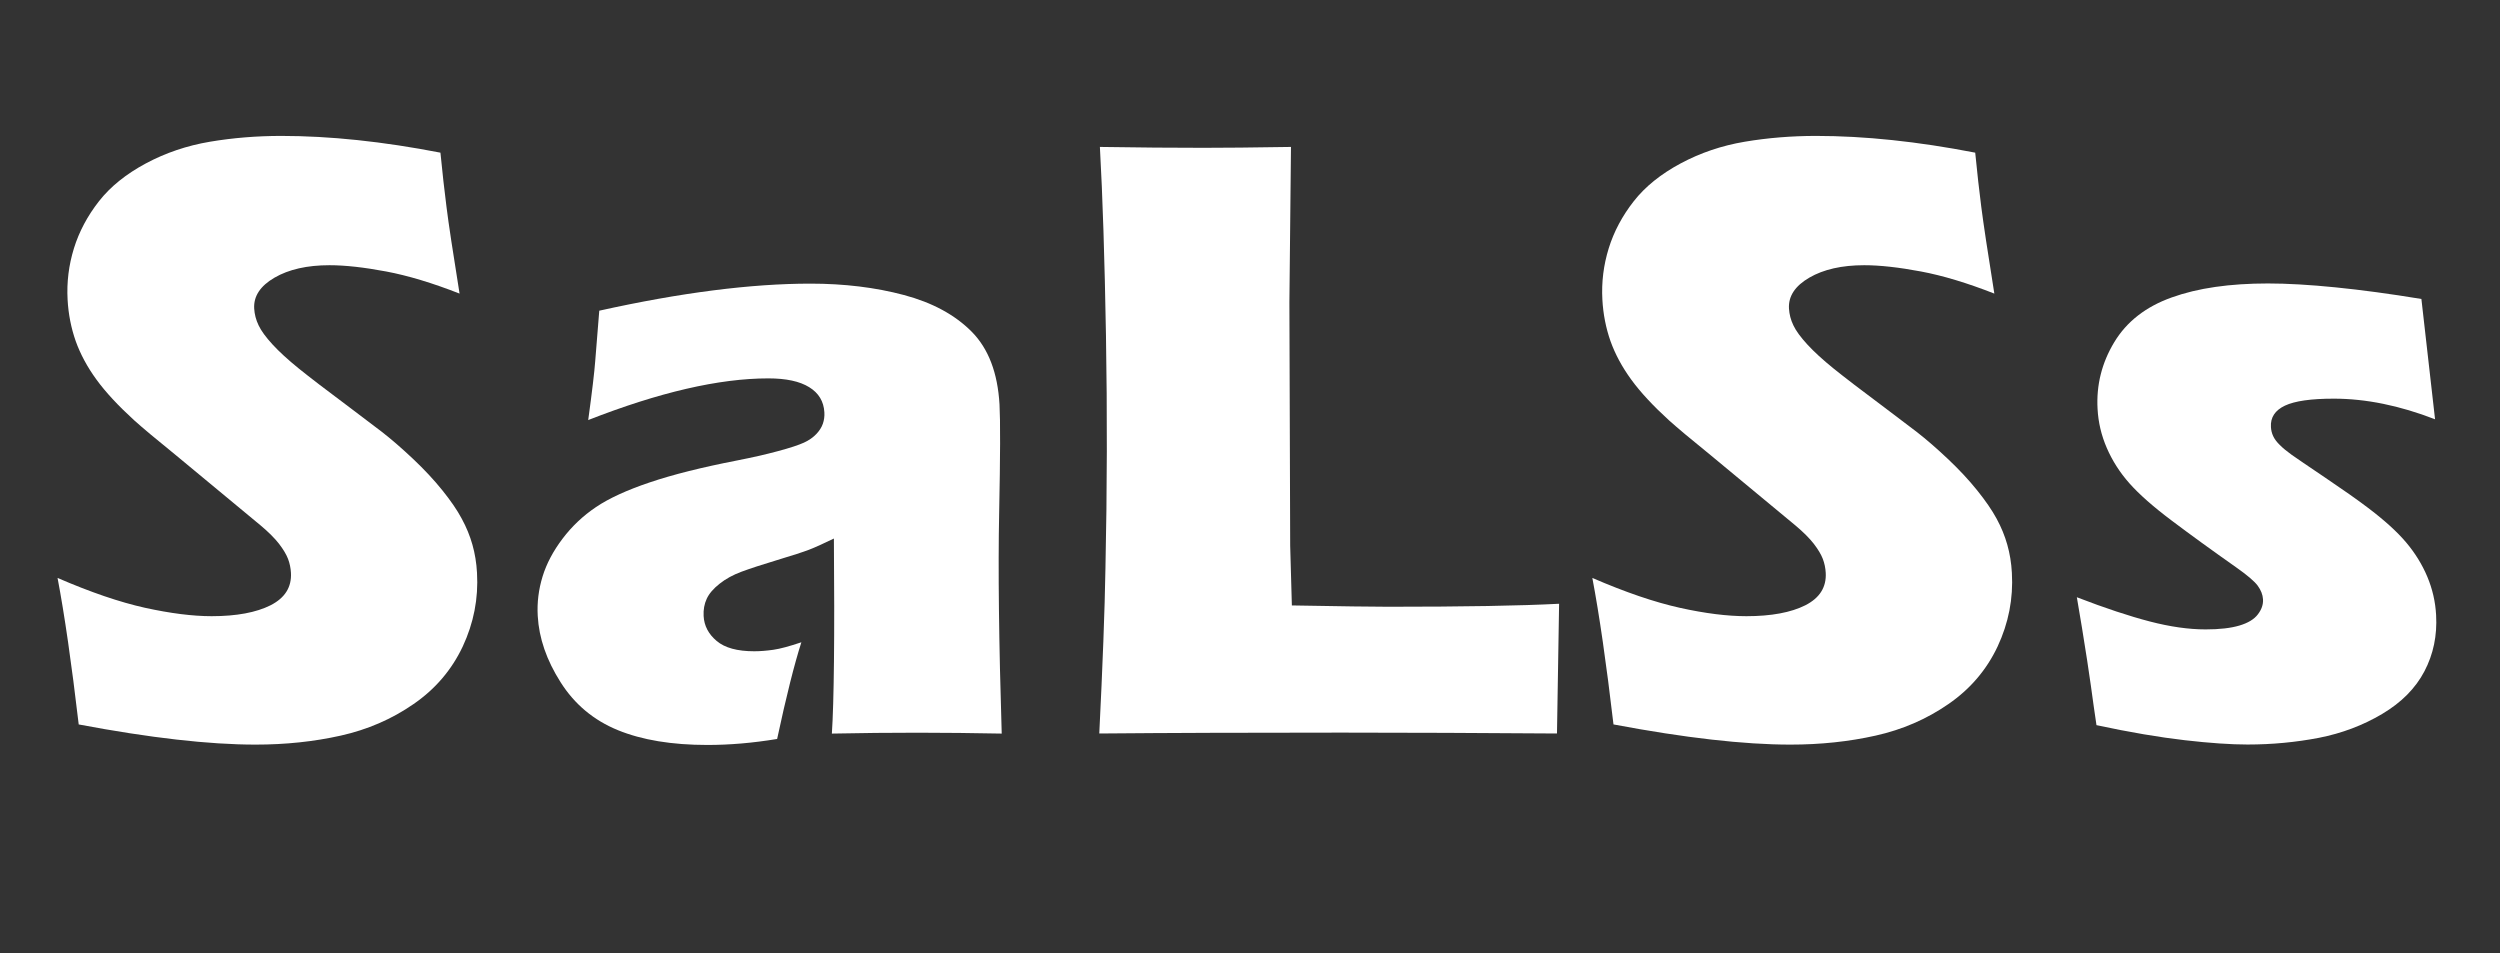
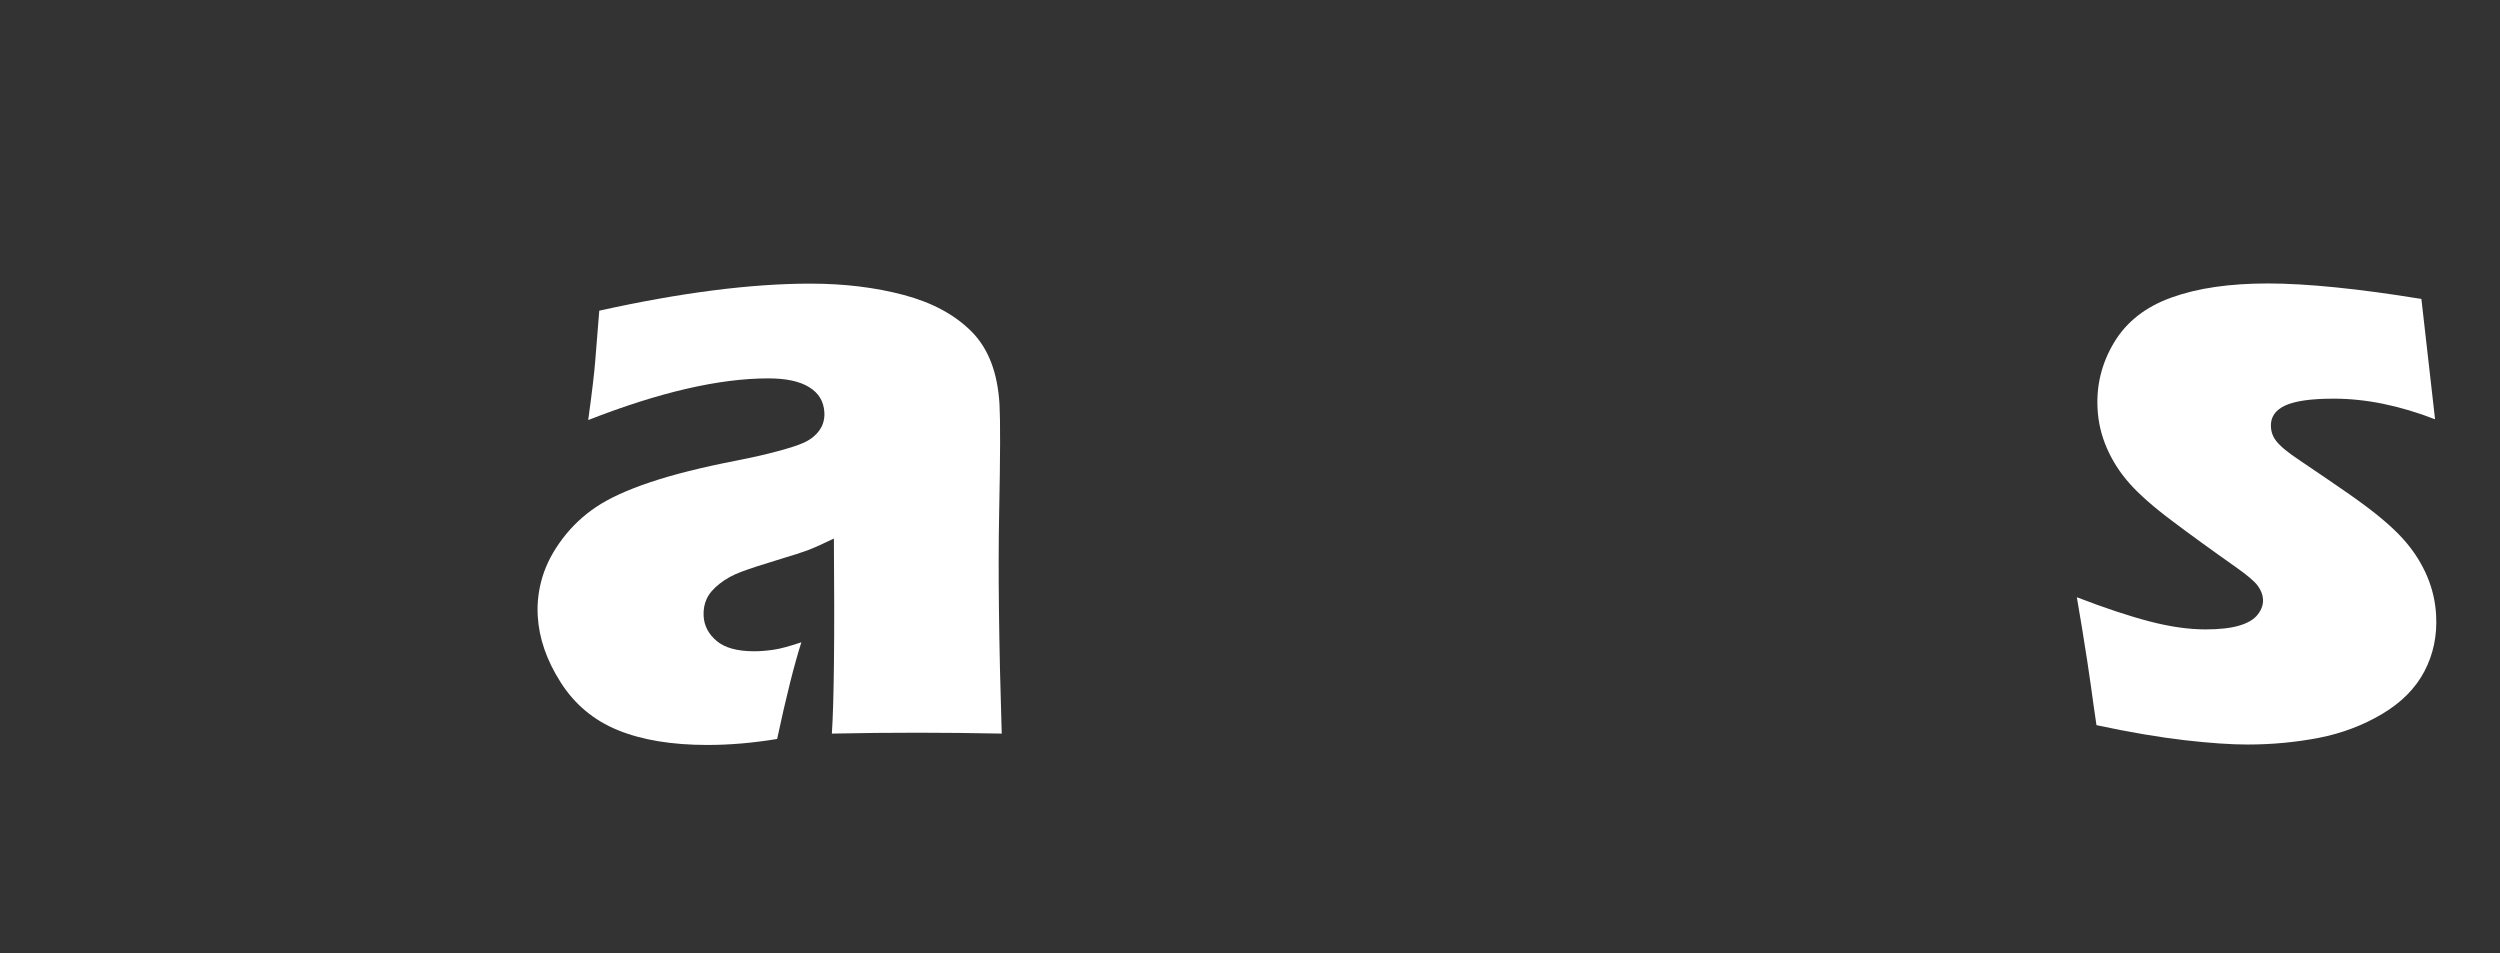
<svg xmlns="http://www.w3.org/2000/svg" id="Layer_2" data-name="Layer 2" viewBox="0 0 283.64 108.18">
  <rect x="0" y="0" width="283.64" height="108.18" fill="#333333" stroke="none" />
  <defs>
    <style>      .cls-1 {        fill: #fff;      }    </style>
  </defs>
  <g id="Camada_1" data-name="Camada 1">
    <g>
-       <path class="cls-1" d="m8.93,82.19c-.81-6.92-1.61-12.46-2.4-16.62,3.74,1.62,7.05,2.75,9.93,3.39,2.88.63,5.4.95,7.55.95,2.83,0,5.06-.42,6.69-1.24,1.63-.83,2.4-2.06,2.31-3.68-.03-.55-.14-1.08-.33-1.58-.19-.5-.53-1.07-1.02-1.71-.49-.63-1.18-1.32-2.07-2.07l-9.64-7.99c-2.25-1.82-3.82-3.14-4.72-3.95-1.82-1.66-3.25-3.2-4.29-4.63-1.04-1.43-1.82-2.88-2.35-4.36-.52-1.48-.83-3.05-.92-4.7-.11-1.98.13-3.92.72-5.83.59-1.9,1.54-3.68,2.84-5.34,1.3-1.66,3.08-3.09,5.32-4.29,2.24-1.2,4.66-2.02,7.27-2.46s5.31-.66,8.1-.66c5.49,0,11.51.63,18.05,1.9.22,2.24.45,4.3.69,6.17.23,1.87.73,5.14,1.48,9.82-3.06-1.2-5.84-2.04-8.33-2.51-2.5-.47-4.64-.71-6.43-.71-2.53,0-4.61.47-6.23,1.41-1.62.94-2.39,2.11-2.31,3.51.04.65.2,1.28.5,1.9.29.62.82,1.34,1.58,2.17.76.83,1.76,1.74,2.98,2.73,1.23.99,3.14,2.46,5.76,4.41l3.67,2.78c1.09.85,2.27,1.87,3.54,3.07,1.27,1.2,2.38,2.39,3.32,3.56s1.68,2.24,2.2,3.22c.53.97.93,1.96,1.21,2.95.28.99.46,2.06.52,3.19.17,2.92-.38,5.71-1.62,8.36-1.25,2.65-3.11,4.83-5.58,6.53-2.47,1.71-5.22,2.9-8.26,3.58-3.03.68-6.26,1.02-9.67,1.02-5.27,0-11.96-.76-20.07-2.29Z" />
      <path class="cls-1" d="m66.74,47.63c.44-3.22.7-5.44.79-6.65.09-1.22.25-3.13.46-5.73,9.24-2.05,17.23-3.07,23.96-3.07,3.83,0,7.37.43,10.6,1.29,3.23.86,5.8,2.25,7.7,4.17,1.9,1.92,2.94,4.66,3.15,8.24.1,1.82.09,5.92-.04,12.29-.13,6.37-.03,14.72.29,25.06-3.19-.06-6.36-.1-9.52-.1s-6.31.03-9.75.1c.24-3.58.32-10.95.23-22.13-1.2.58-2.14,1.01-2.82,1.27-.68.26-1.89.65-3.61,1.17-1.72.52-3.07.96-4.04,1.32-.97.36-1.8.81-2.5,1.37-.7.55-1.19,1.12-1.46,1.71-.27.58-.39,1.24-.35,1.95.06,1.11.55,2.05,1.48,2.83.92.78,2.34,1.17,4.26,1.17.68,0,1.41-.06,2.18-.17s1.83-.4,3.17-.85c-.8,2.5-1.72,6.16-2.75,10.97-2.77.46-5.41.68-7.91.68-4.03,0-7.42-.56-10.16-1.68-2.74-1.12-4.91-2.93-6.5-5.44-1.59-2.5-2.45-5-2.59-7.51-.09-1.53.1-3.02.55-4.49.45-1.46,1.21-2.89,2.27-4.29,1.06-1.4,2.32-2.59,3.79-3.58,1.47-.99,3.51-1.93,6.1-2.8,2.6-.88,5.91-1.71,9.92-2.49,1.67-.33,3.2-.67,4.6-1.05,1.39-.37,2.38-.7,2.97-.97s1.05-.6,1.41-.98c.35-.37.6-.76.74-1.17.14-.41.2-.84.17-1.29-.07-1.23-.64-2.19-1.72-2.85-1.08-.67-2.62-1-4.64-1-5.59,0-12.4,1.58-20.44,4.73Z" />
-       <path class="cls-1" d="m124.72,83.22c.38-7.67.62-13.93.7-18.77.19-8.84.21-17.62.06-26.35-.15-8.73-.38-15.87-.69-21.43,4.42.07,8.33.1,11.75.1,2.31,0,5.62-.03,9.93-.1l-.18,17.65.09,27.59.19,6.78c5.6.1,9.24.15,10.93.15,8.55,0,15.02-.11,19.39-.34l-.24,14.72c-8.55-.06-16.7-.1-24.43-.1-10.46,0-19.63.03-27.49.1Z" />
-       <path class="cls-1" d="m183.06,82.19c-.81-6.92-1.61-12.46-2.4-16.62,3.74,1.62,7.05,2.75,9.93,3.39s5.4.95,7.55.95c2.83,0,5.06-.42,6.69-1.24,1.63-.83,2.4-2.06,2.31-3.68-.03-.55-.14-1.08-.33-1.58-.19-.5-.53-1.07-1.02-1.71-.49-.63-1.18-1.32-2.07-2.07l-9.64-7.99c-2.25-1.82-3.82-3.14-4.72-3.95-1.82-1.66-3.25-3.2-4.29-4.63-1.04-1.43-1.82-2.88-2.35-4.36-.52-1.48-.83-3.05-.92-4.7-.11-1.98.13-3.92.72-5.83.59-1.9,1.54-3.68,2.84-5.34,1.3-1.66,3.08-3.09,5.32-4.29,2.24-1.2,4.66-2.02,7.27-2.46,2.61-.44,5.31-.66,8.1-.66,5.49,0,11.51.63,18.05,1.9.22,2.24.45,4.3.69,6.17.24,1.87.73,5.14,1.48,9.82-3.06-1.2-5.83-2.04-8.33-2.51-2.5-.47-4.64-.71-6.43-.71-2.54,0-4.61.47-6.23,1.41-1.62.94-2.39,2.11-2.31,3.51.04.65.2,1.28.5,1.9.29.62.82,1.34,1.58,2.17s1.76,1.74,2.98,2.73c1.23.99,3.14,2.46,5.76,4.41l3.67,2.78c1.09.85,2.27,1.87,3.54,3.07,1.27,1.2,2.38,2.39,3.32,3.56s1.68,2.24,2.21,3.22c.53.97.93,1.96,1.21,2.95.28.99.46,2.06.52,3.19.17,2.92-.38,5.71-1.62,8.36-1.25,2.65-3.11,4.83-5.58,6.53-2.47,1.71-5.22,2.9-8.26,3.58-3.03.68-6.26,1.02-9.67,1.02-5.26,0-11.96-.76-20.07-2.29Z" />
      <path class="cls-1" d="m237.86,82.29c-.21-1.43-.43-2.93-.64-4.51-.22-1.58-.55-3.75-1-6.51l-.59-3.51c3.21,1.24,5.97,2.15,8.28,2.75s4.41.9,6.33.9c1.59,0,2.87-.15,3.84-.44.97-.29,1.67-.71,2.09-1.27.42-.55.62-1.12.58-1.71-.03-.52-.23-1.03-.6-1.54-.37-.5-1.18-1.19-2.43-2.07-2.77-1.95-5.21-3.72-7.32-5.31-2.12-1.59-3.72-3.01-4.81-4.24-1.09-1.23-1.94-2.57-2.56-4-.62-1.43-.97-2.91-1.05-4.44-.15-2.7.48-5.22,1.89-7.56,1.41-2.34,3.59-4.04,6.54-5.09,2.95-1.06,6.58-1.58,10.9-1.58s10.32.59,17.41,1.76l1.55,13.65c-4.02-1.56-7.85-2.34-11.49-2.34-2.57,0-4.41.26-5.54.79-1.12.53-1.66,1.34-1.59,2.43.02.36.1.7.25,1.02.15.33.4.67.76,1.02.36.36.8.72,1.33,1.1.52.37,1.8,1.24,3.83,2.61,2.03,1.37,3.62,2.49,4.77,3.36,1.9,1.43,3.36,2.75,4.39,3.97s1.83,2.52,2.41,3.9c.58,1.38.92,2.84,1,4.36.13,2.31-.31,4.43-1.32,6.36-1.01,1.93-2.61,3.55-4.8,4.85s-4.58,2.2-7.18,2.71c-2.6.5-5.3.76-8.1.76-1.88,0-4.26-.16-7.12-.49-2.86-.33-6.2-.89-10.02-1.71Z" />
    </g>
  </g>
</svg>